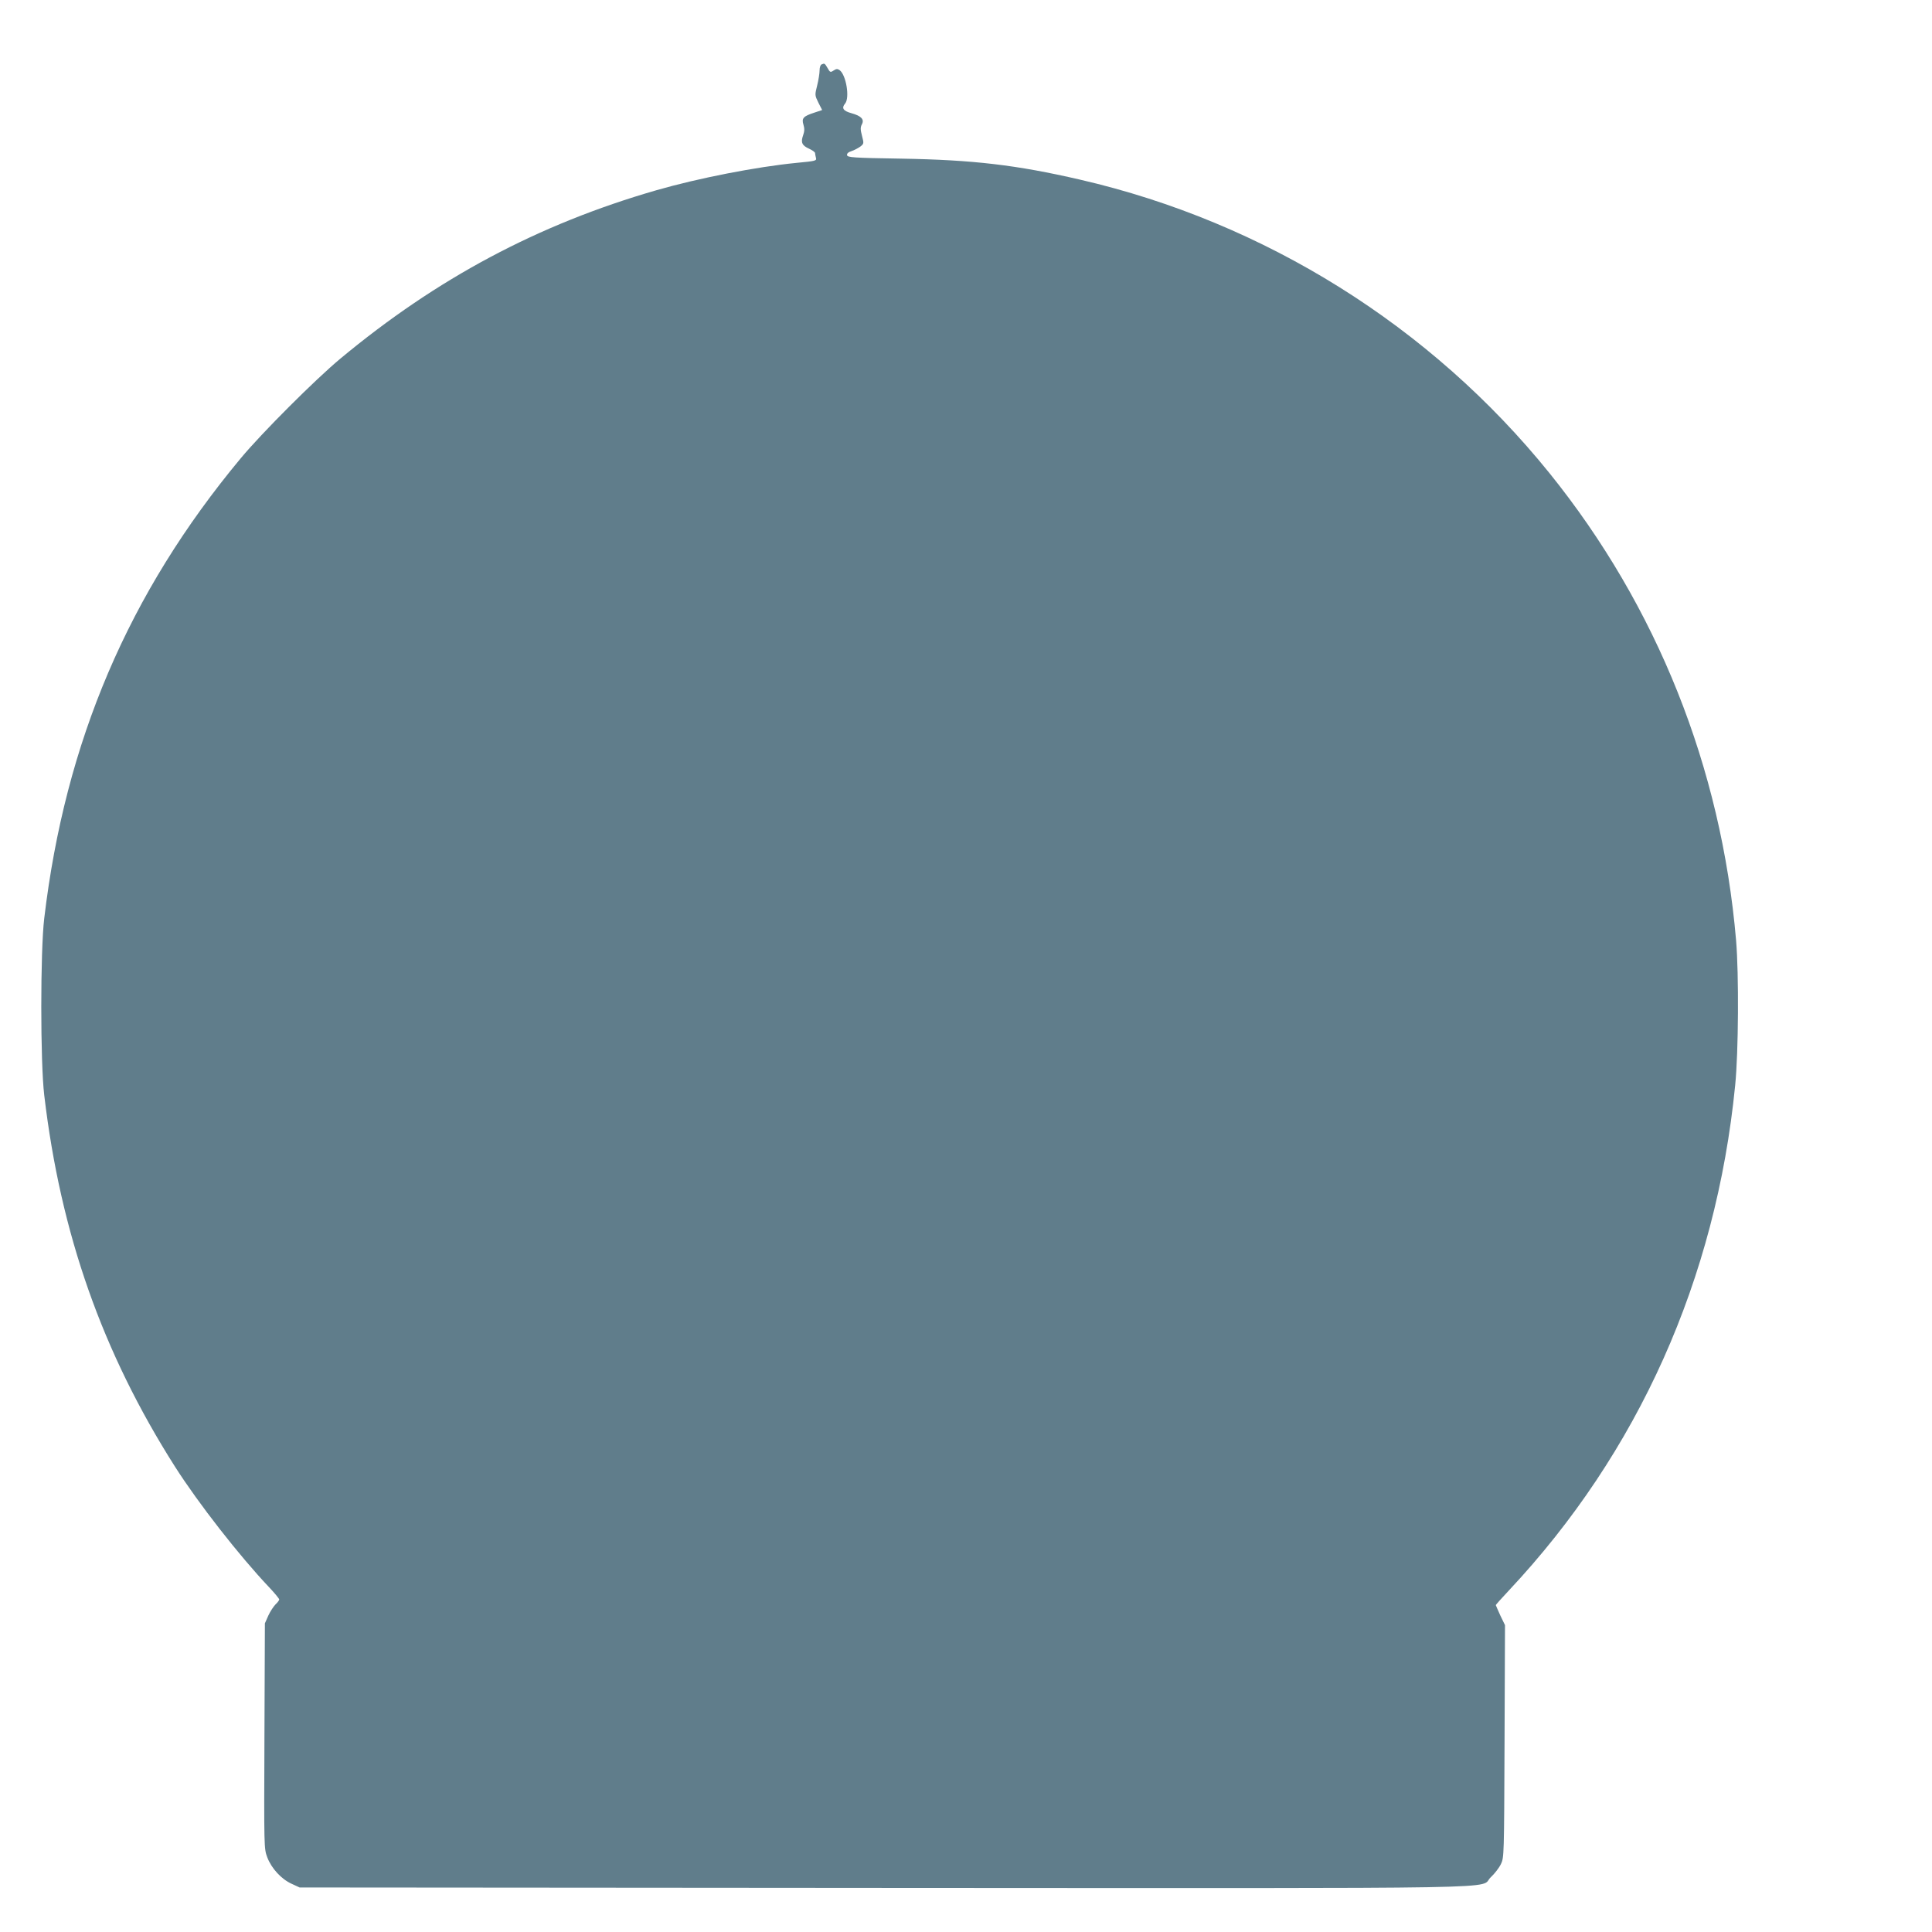
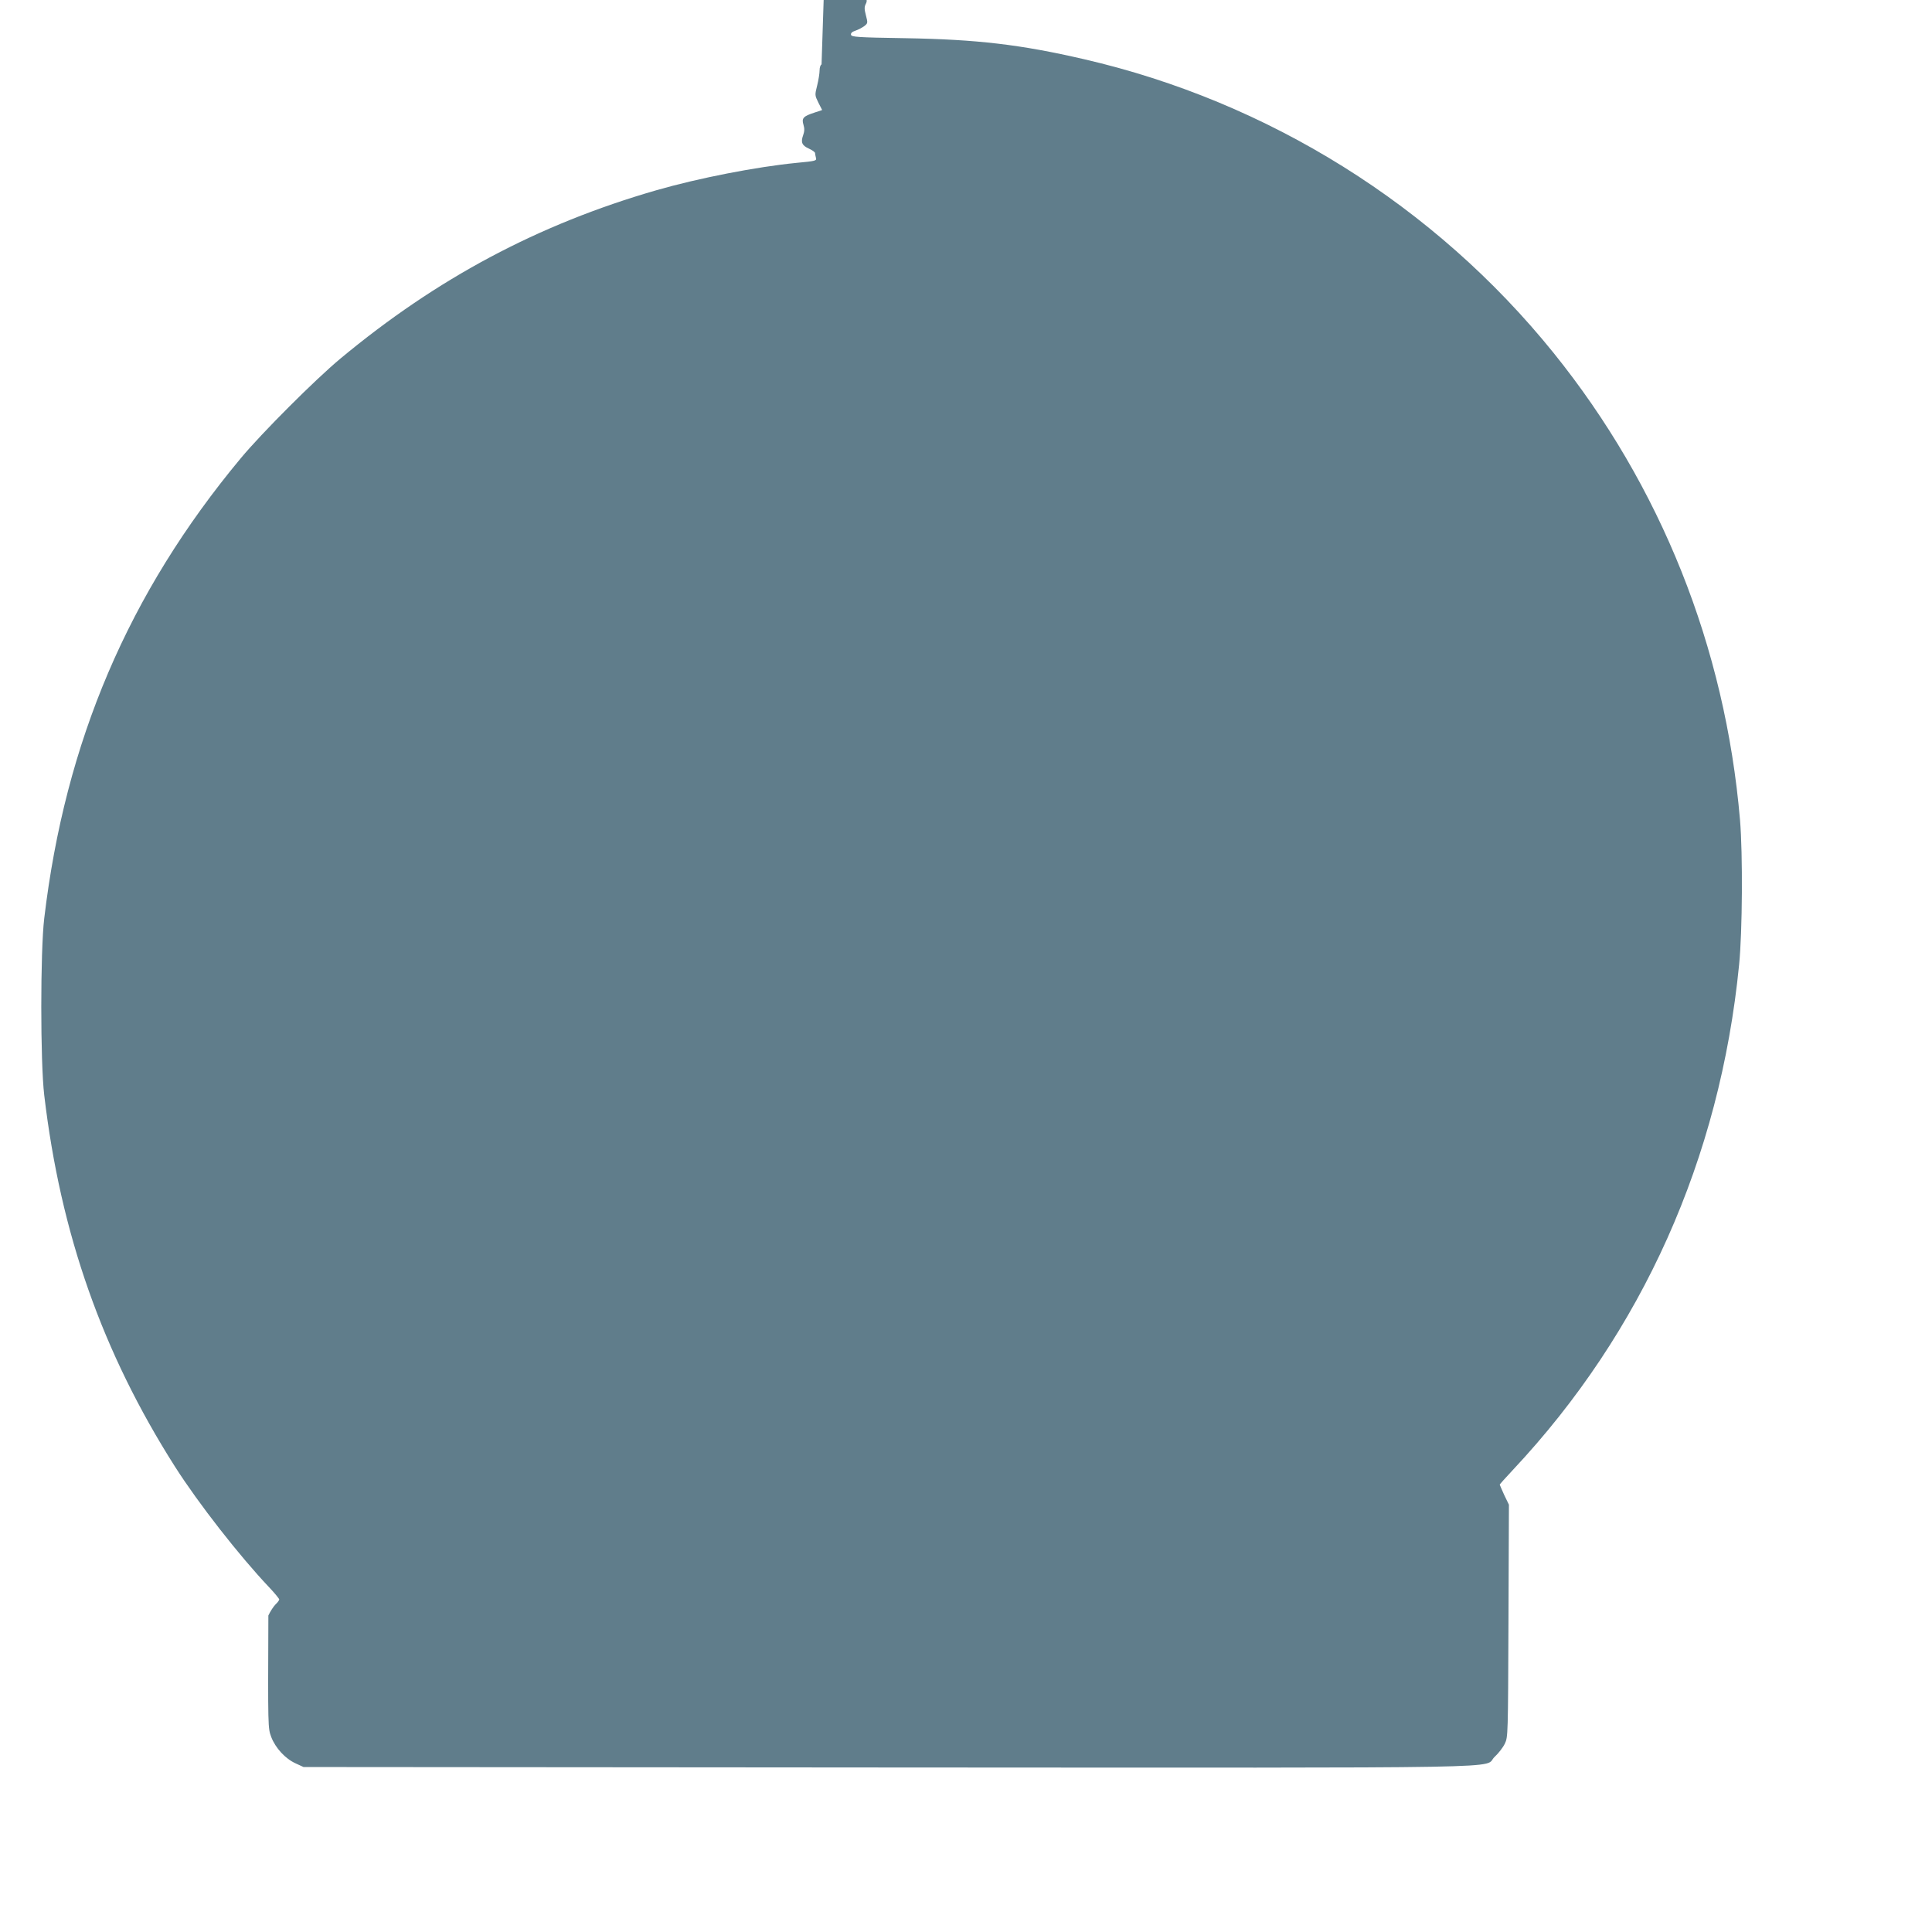
<svg xmlns="http://www.w3.org/2000/svg" version="1.0" width="1280pt" height="1280pt" viewBox="0 0 1280 1280" preserveAspectRatio="xMidYMid meet">
  <g transform="translate(0,1280) scale(0.1,-0.1)" fill="#607d8b" stroke="none">
-     <path d="M5443 12373 c-7 -2 -13 -20 -13 -39 0 -19 -7 -64 -16 -100 -16 -64 -16 -65 8 -114 l25 -49 -51 -17 c-74 -24 -86 -37 -73 -80 8 -26 7 -44 -2 -70 -17 -47 -8 -68 39 -89 22 -10 40 -23 40 -29 0 -6 3 -20 6 -32 5 -19 -1 -21 -128 -33 -266 -26 -650 -101 -928 -181 -784 -226 -1455 -584 -2095 -1116 -167 -139 -520 -492 -659 -659 -745 -895 -1164 -1878 -1303 -3050 -26 -217 -26 -952 0 -1170 108 -918 385 -1705 867 -2463 155 -243 425 -589 623 -798 37 -39 67 -76 67 -81 0 -5 -11 -20 -24 -32 -13 -13 -35 -46 -48 -74 l-23 -52 -3 -746 c-3 -746 -3 -746 19 -805 28 -73 93 -144 162 -175 l52 -24 3870 -3 c4329 -2 3935 -9 4022 71 25 23 55 62 67 87 21 44 21 55 24 814 l3 769 -31 64 c-16 36 -30 67 -30 69 0 2 39 46 87 97 858 915 1372 2063 1499 3347 22 219 25 735 6 960 -98 1145 -524 2212 -1236 3095 -786 974 -1888 1663 -3111 1945 -420 97 -708 131 -1185 139 -319 5 -355 8 -358 23 -2 11 8 20 30 27 18 6 44 20 58 30 24 19 24 21 11 71 -11 42 -11 56 -1 76 18 33 -4 56 -69 74 -55 15 -67 34 -42 64 32 38 7 189 -36 221 -14 10 -22 10 -40 -2 -21 -14 -24 -13 -40 16 -19 32 -20 33 -40 24z" />
+     <path d="M5443 12373 c-7 -2 -13 -20 -13 -39 0 -19 -7 -64 -16 -100 -16 -64 -16 -65 8 -114 l25 -49 -51 -17 c-74 -24 -86 -37 -73 -80 8 -26 7 -44 -2 -70 -17 -47 -8 -68 39 -89 22 -10 40 -23 40 -29 0 -6 3 -20 6 -32 5 -19 -1 -21 -128 -33 -266 -26 -650 -101 -928 -181 -784 -226 -1455 -584 -2095 -1116 -167 -139 -520 -492 -659 -659 -745 -895 -1164 -1878 -1303 -3050 -26 -217 -26 -952 0 -1170 108 -918 385 -1705 867 -2463 155 -243 425 -589 623 -798 37 -39 67 -76 67 -81 0 -5 -11 -20 -24 -32 -13 -13 -35 -46 -48 -74 c-3 -746 -3 -746 19 -805 28 -73 93 -144 162 -175 l52 -24 3870 -3 c4329 -2 3935 -9 4022 71 25 23 55 62 67 87 21 44 21 55 24 814 l3 769 -31 64 c-16 36 -30 67 -30 69 0 2 39 46 87 97 858 915 1372 2063 1499 3347 22 219 25 735 6 960 -98 1145 -524 2212 -1236 3095 -786 974 -1888 1663 -3111 1945 -420 97 -708 131 -1185 139 -319 5 -355 8 -358 23 -2 11 8 20 30 27 18 6 44 20 58 30 24 19 24 21 11 71 -11 42 -11 56 -1 76 18 33 -4 56 -69 74 -55 15 -67 34 -42 64 32 38 7 189 -36 221 -14 10 -22 10 -40 -2 -21 -14 -24 -13 -40 16 -19 32 -20 33 -40 24z" />
  </g>
</svg>